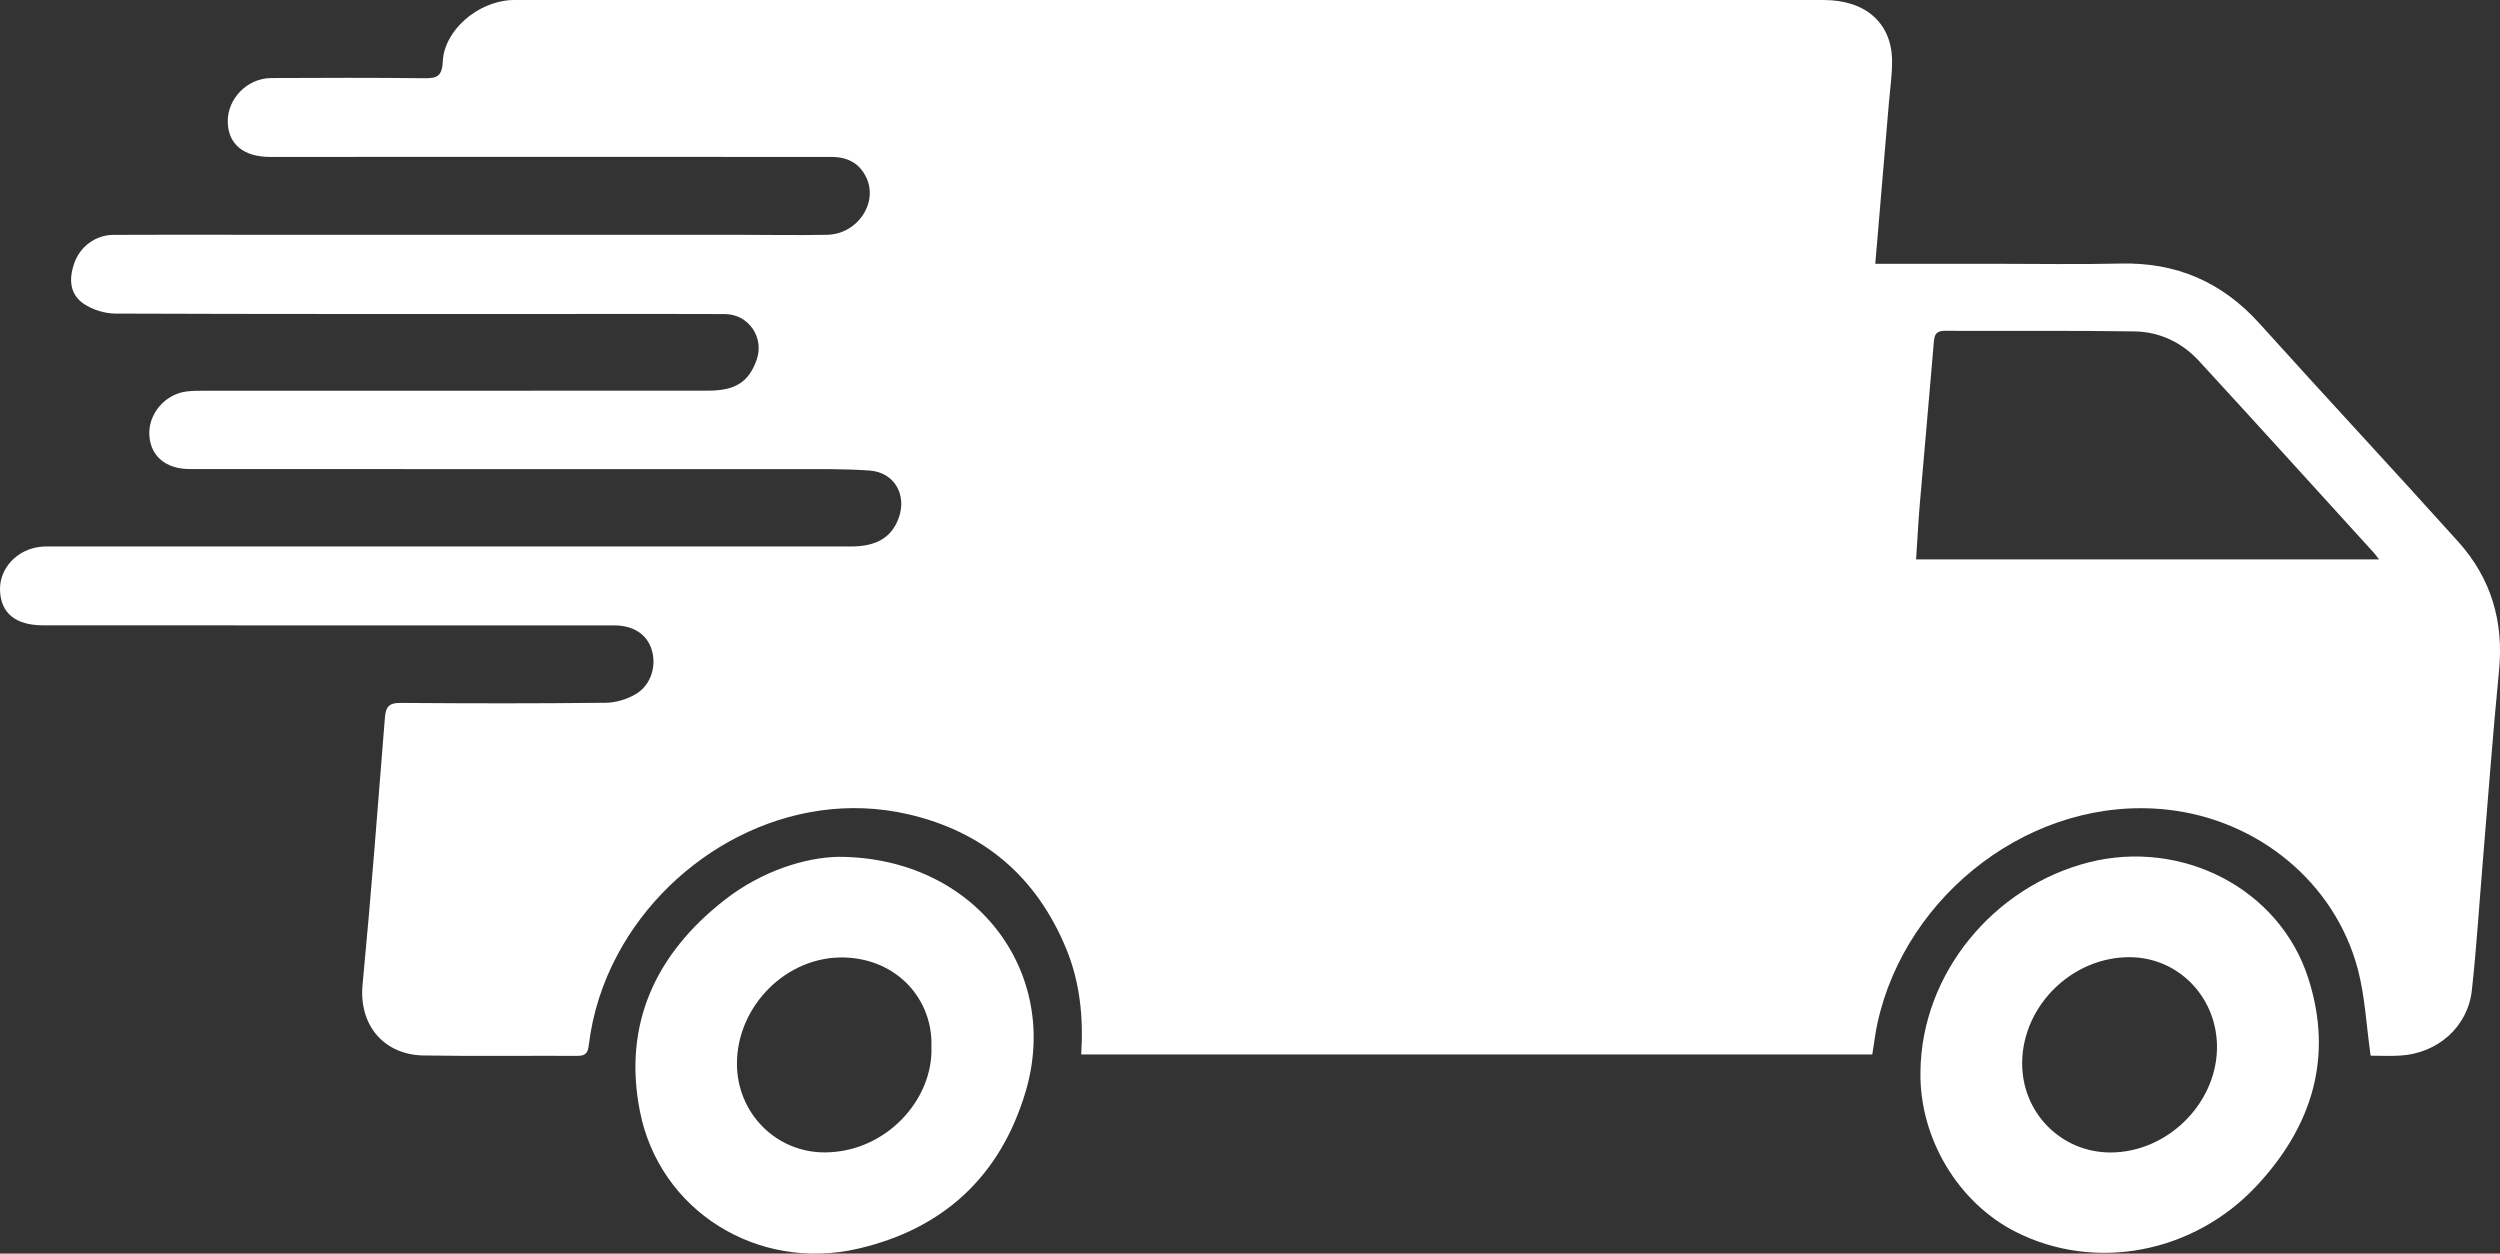
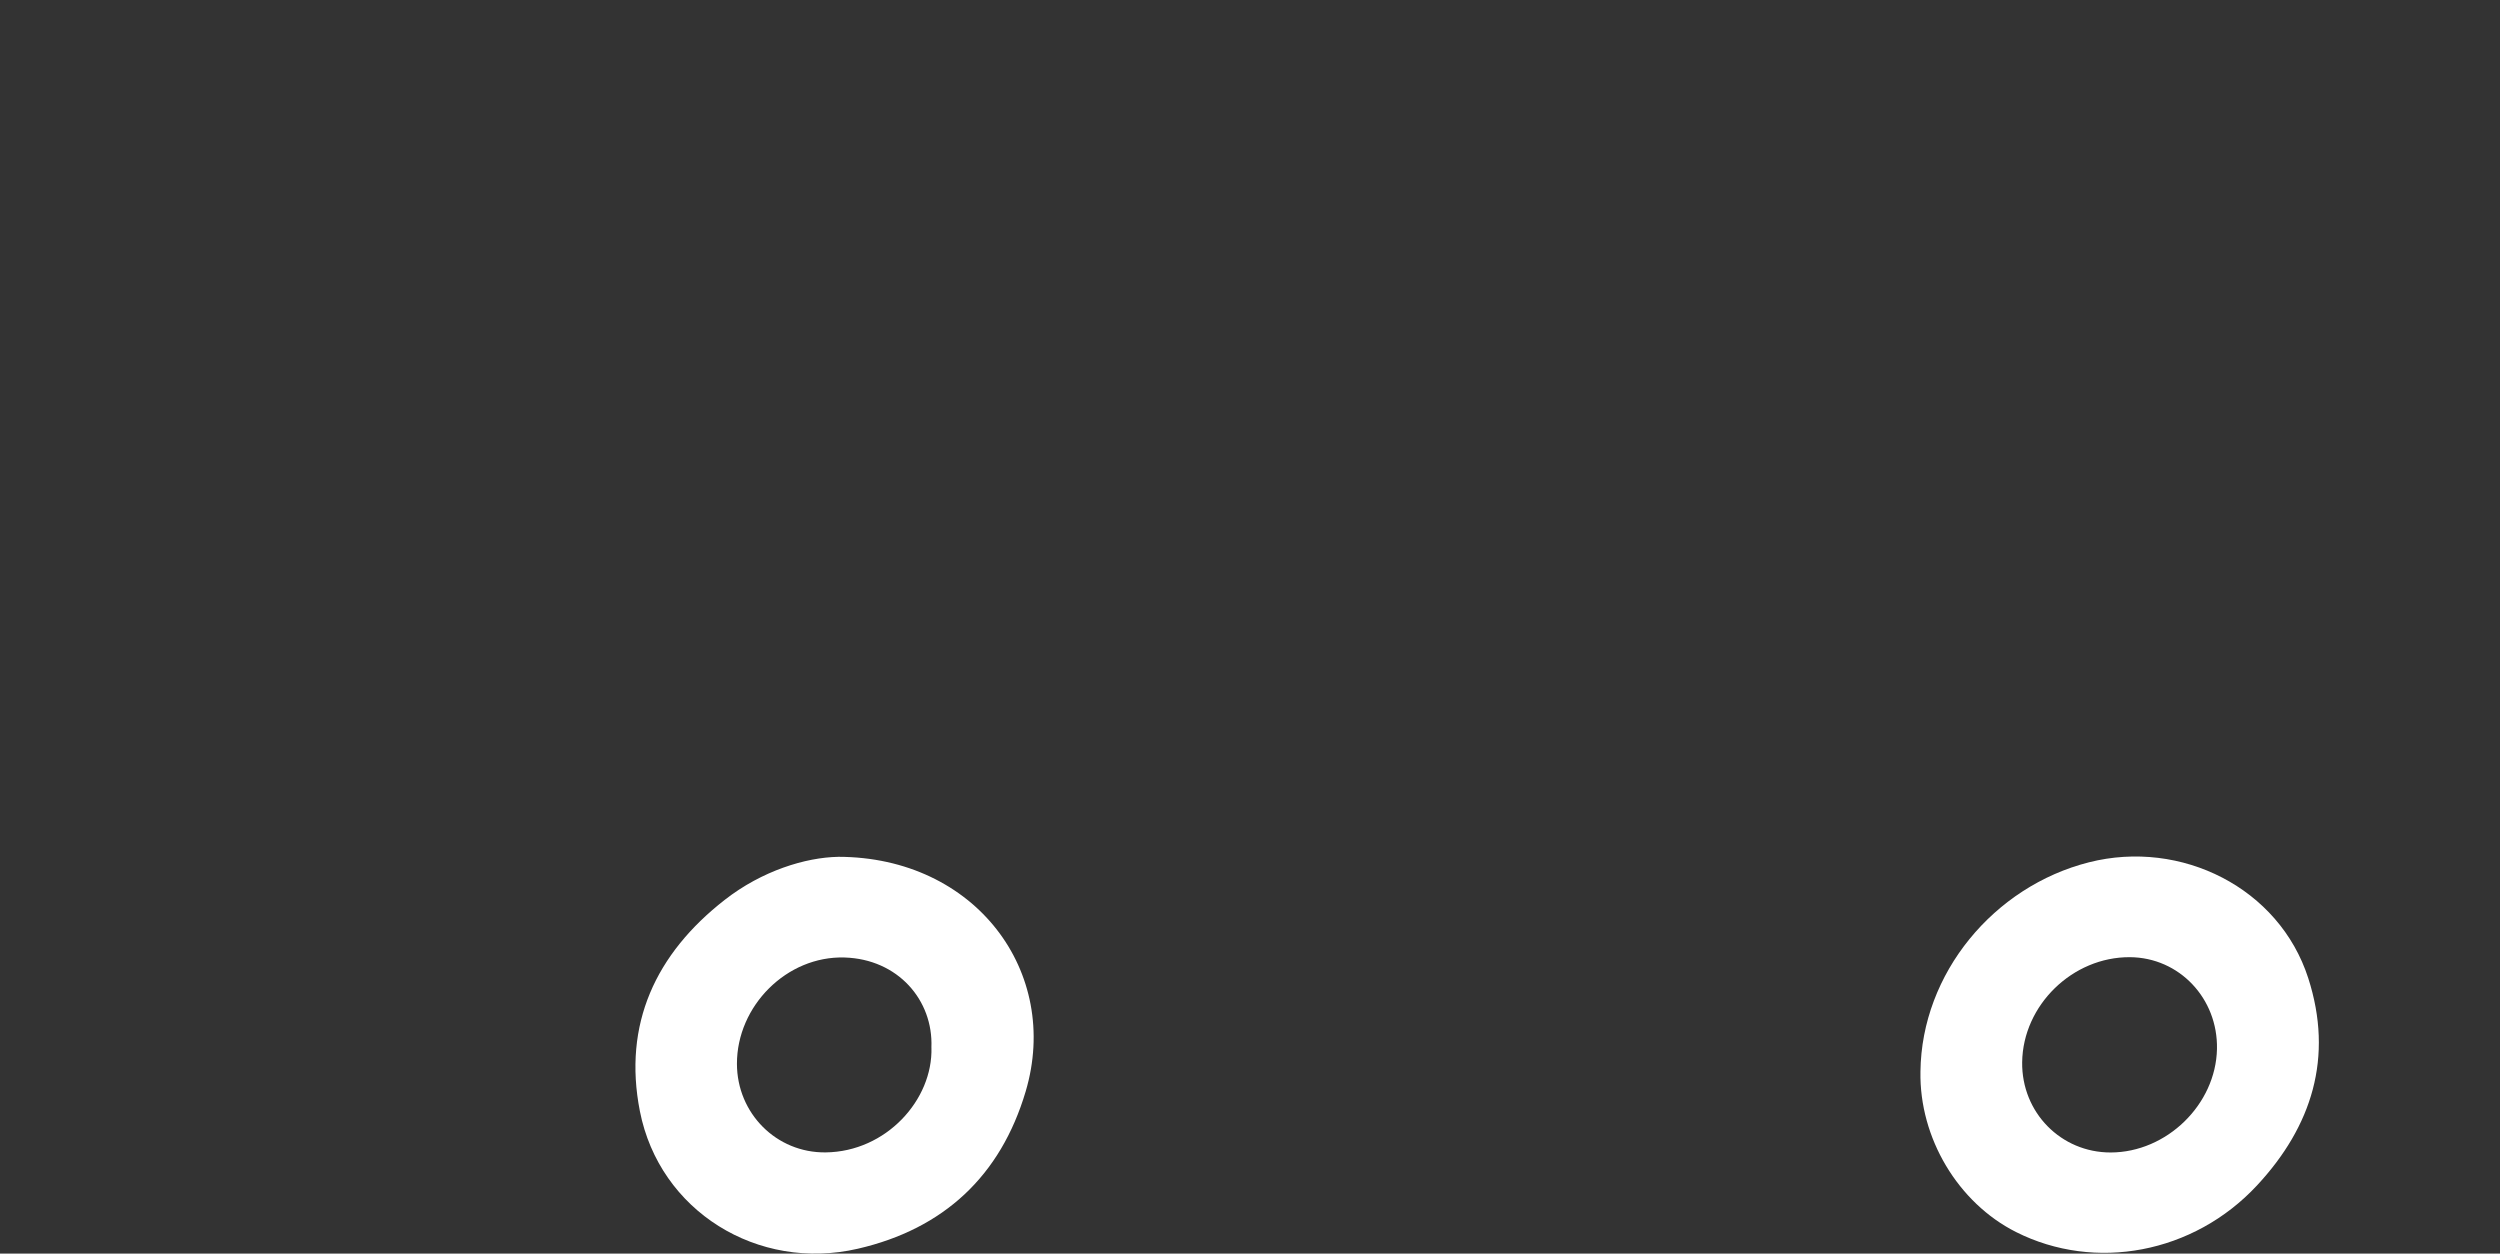
<svg xmlns="http://www.w3.org/2000/svg" id="Layer_1" viewBox="0 0 875.72 439.12">
  <rect x="0" y="0" width="875.72" height="439.12" fill="#333333" stroke="none" />
  <defs>
    <style>.cls-1{fill:#fff;stroke-width:0px;}</style>
  </defs>
-   <path class="cls-1" d="M656.88,92.4c14.52,0,28.01,0,41.49,0,14.83,0,29.67.27,44.5-.08,19.54-.46,35.52,6.48,48.62,21.02,23.07,25.61,46.58,50.82,69.63,76.45,11.47,12.75,15.96,27.92,14.26,45.14-2.15,21.86-3.76,43.77-5.59,65.66-1.29,15.43-2.25,30.89-3.93,46.28-1.4,12.83-11.98,22.13-25.12,22.89-3.76.22-7.55.03-10.34.03-1.51-10.62-1.96-20.66-4.45-30.16-8.09-30.74-35.31-52.59-66.79-56.02-46.86-5.11-91.55,29.3-101.51,74.78-.78,3.55-1.19,7.18-1.81,10.98h-277.11c.82-13.02-.43-25.36-5.26-37.06-10.38-25.16-28.9-41.01-55.43-47.11-41.28-9.5-82.84,13.85-101.71,49.18-5.3,9.93-8.72,20.46-10.07,31.62-.32,2.69-1.08,3.86-3.87,3.85-18-.07-36,.16-54-.13-13.9-.22-22.75-10.61-21.39-24.84,2.98-31.14,5.34-62.34,7.83-93.53.29-3.64,1.32-5.16,5.36-5.13,24,.19,48,.22,71.99-.05,3.6-.04,7.61-1.26,10.69-3.14,5.24-3.19,7.13-9.85,5.42-15.42-1.66-5.42-6.39-8.54-13.22-8.55-28.16-.02-56.32.01-84.48.01-38.49,0-76.98,0-115.47-.03-9.61,0-14.79-4.21-15.11-12.12-.32-7.72,5.84-14.47,14.14-15.38,1.81-.2,3.66-.11,5.49-.11,92.83,0,185.66,0,278.49-.01,8.89,0,14.18-3.17,16.65-9.9,2.99-8.13-1.46-16.06-10.12-16.69-9.28-.68-18.63-.48-27.95-.49-44.28-.04-88.56-.02-132.83-.02-25.81,0-51.61.02-77.42-.02-8.31-.01-13.59-4.41-14.13-11.59-.57-7.55,5.38-14.69,13.12-15.6,2.14-.25,4.32-.24,6.49-.24,58.66-.01,117.33,0,175.99-.02,9.63,0,14.33-2.99,17.1-10.75,2.79-7.83-2.77-16.05-11.1-16.09-18.17-.1-36.33-.03-54.5-.03-53,0-106,.07-158.99-.14-3.72-.01-7.95-1.32-11.04-3.38-4.76-3.17-5.48-8.39-3.36-14.33,2.06-5.79,7.42-9.82,13.68-9.86,15.5-.1,31-.03,46.5-.03,56.99,0,113.99,0,170.98,0,10.83,0,21.67.21,32.5.01,10.49-.19,17.86-10.88,13.88-19.79-2.39-5.34-6.75-7.49-12.4-7.49-36.66,0-73.33-.03-109.99-.03-28.83,0-57.66.03-86.49.03-9.38,0-14.76-4.43-14.92-12.26-.17-8.1,6.82-15.32,15.19-15.37,17.83-.09,35.67-.14,53.5.06,4.34.05,6.39-.48,6.62-5.74.46-10.95,12.06-20.97,23.88-21.63,1-.06,2-.02,3-.02,152.33,0,304.65,0,456.98,0,14.47,0,23.67,8.04,23.82,21.13.06,4.97-.69,9.95-1.11,14.93-1.56,18.52-3.13,37.03-4.77,56.34ZM833.35,195.94c-.89-1.13-1.32-1.76-1.83-2.32-20.39-22.41-40.72-44.87-61.23-67.17-5.98-6.5-13.79-10.22-22.56-10.36-22.14-.35-44.29-.1-66.44-.21-2.88-.01-3.66,1.12-3.88,3.79-1.57,18.9-3.3,37.78-4.91,56.67-.55,6.42-.87,12.86-1.32,19.61h162.16Z" />
  <path class="cls-1" d="M293.57,300.13c48.17.03,78.1,40.45,65.71,82.19-8.79,29.62-28.73,48.15-58.77,55.09-35.08,8.1-69.5-13.19-76.37-48.19-5.98-30.47,5.54-55.14,29.7-73.99,13.14-10.26,28.38-14.87,39.72-15.09ZM326.26,366.91c.68-16.56-11.73-30.94-30.41-31.51-20.28-.62-37.74,17-37.71,37.24.02,17.32,13.8,31.23,31.08,31.03,21.19-.24,37.6-18.43,37.05-36.76Z" />
  <path class="cls-1" d="M672.71,375.37c.38-34.45,25.73-64.89,59.04-73.32,32.3-8.18,66.62,8.98,76.8,40.58,8.93,27.71,1.31,51.89-17.93,72.59-22.22,23.91-56.77,30.28-84.42,16.35-20.36-10.25-33.92-33-33.49-56.2ZM708.34,372.08c-.23,17.57,13.57,31.64,31,31.62,19.62-.03,36.84-16.8,37.24-36.26.36-17.71-13.22-32.03-30.47-32.15-20.11-.14-37.51,16.81-37.77,36.78Z" />
</svg>